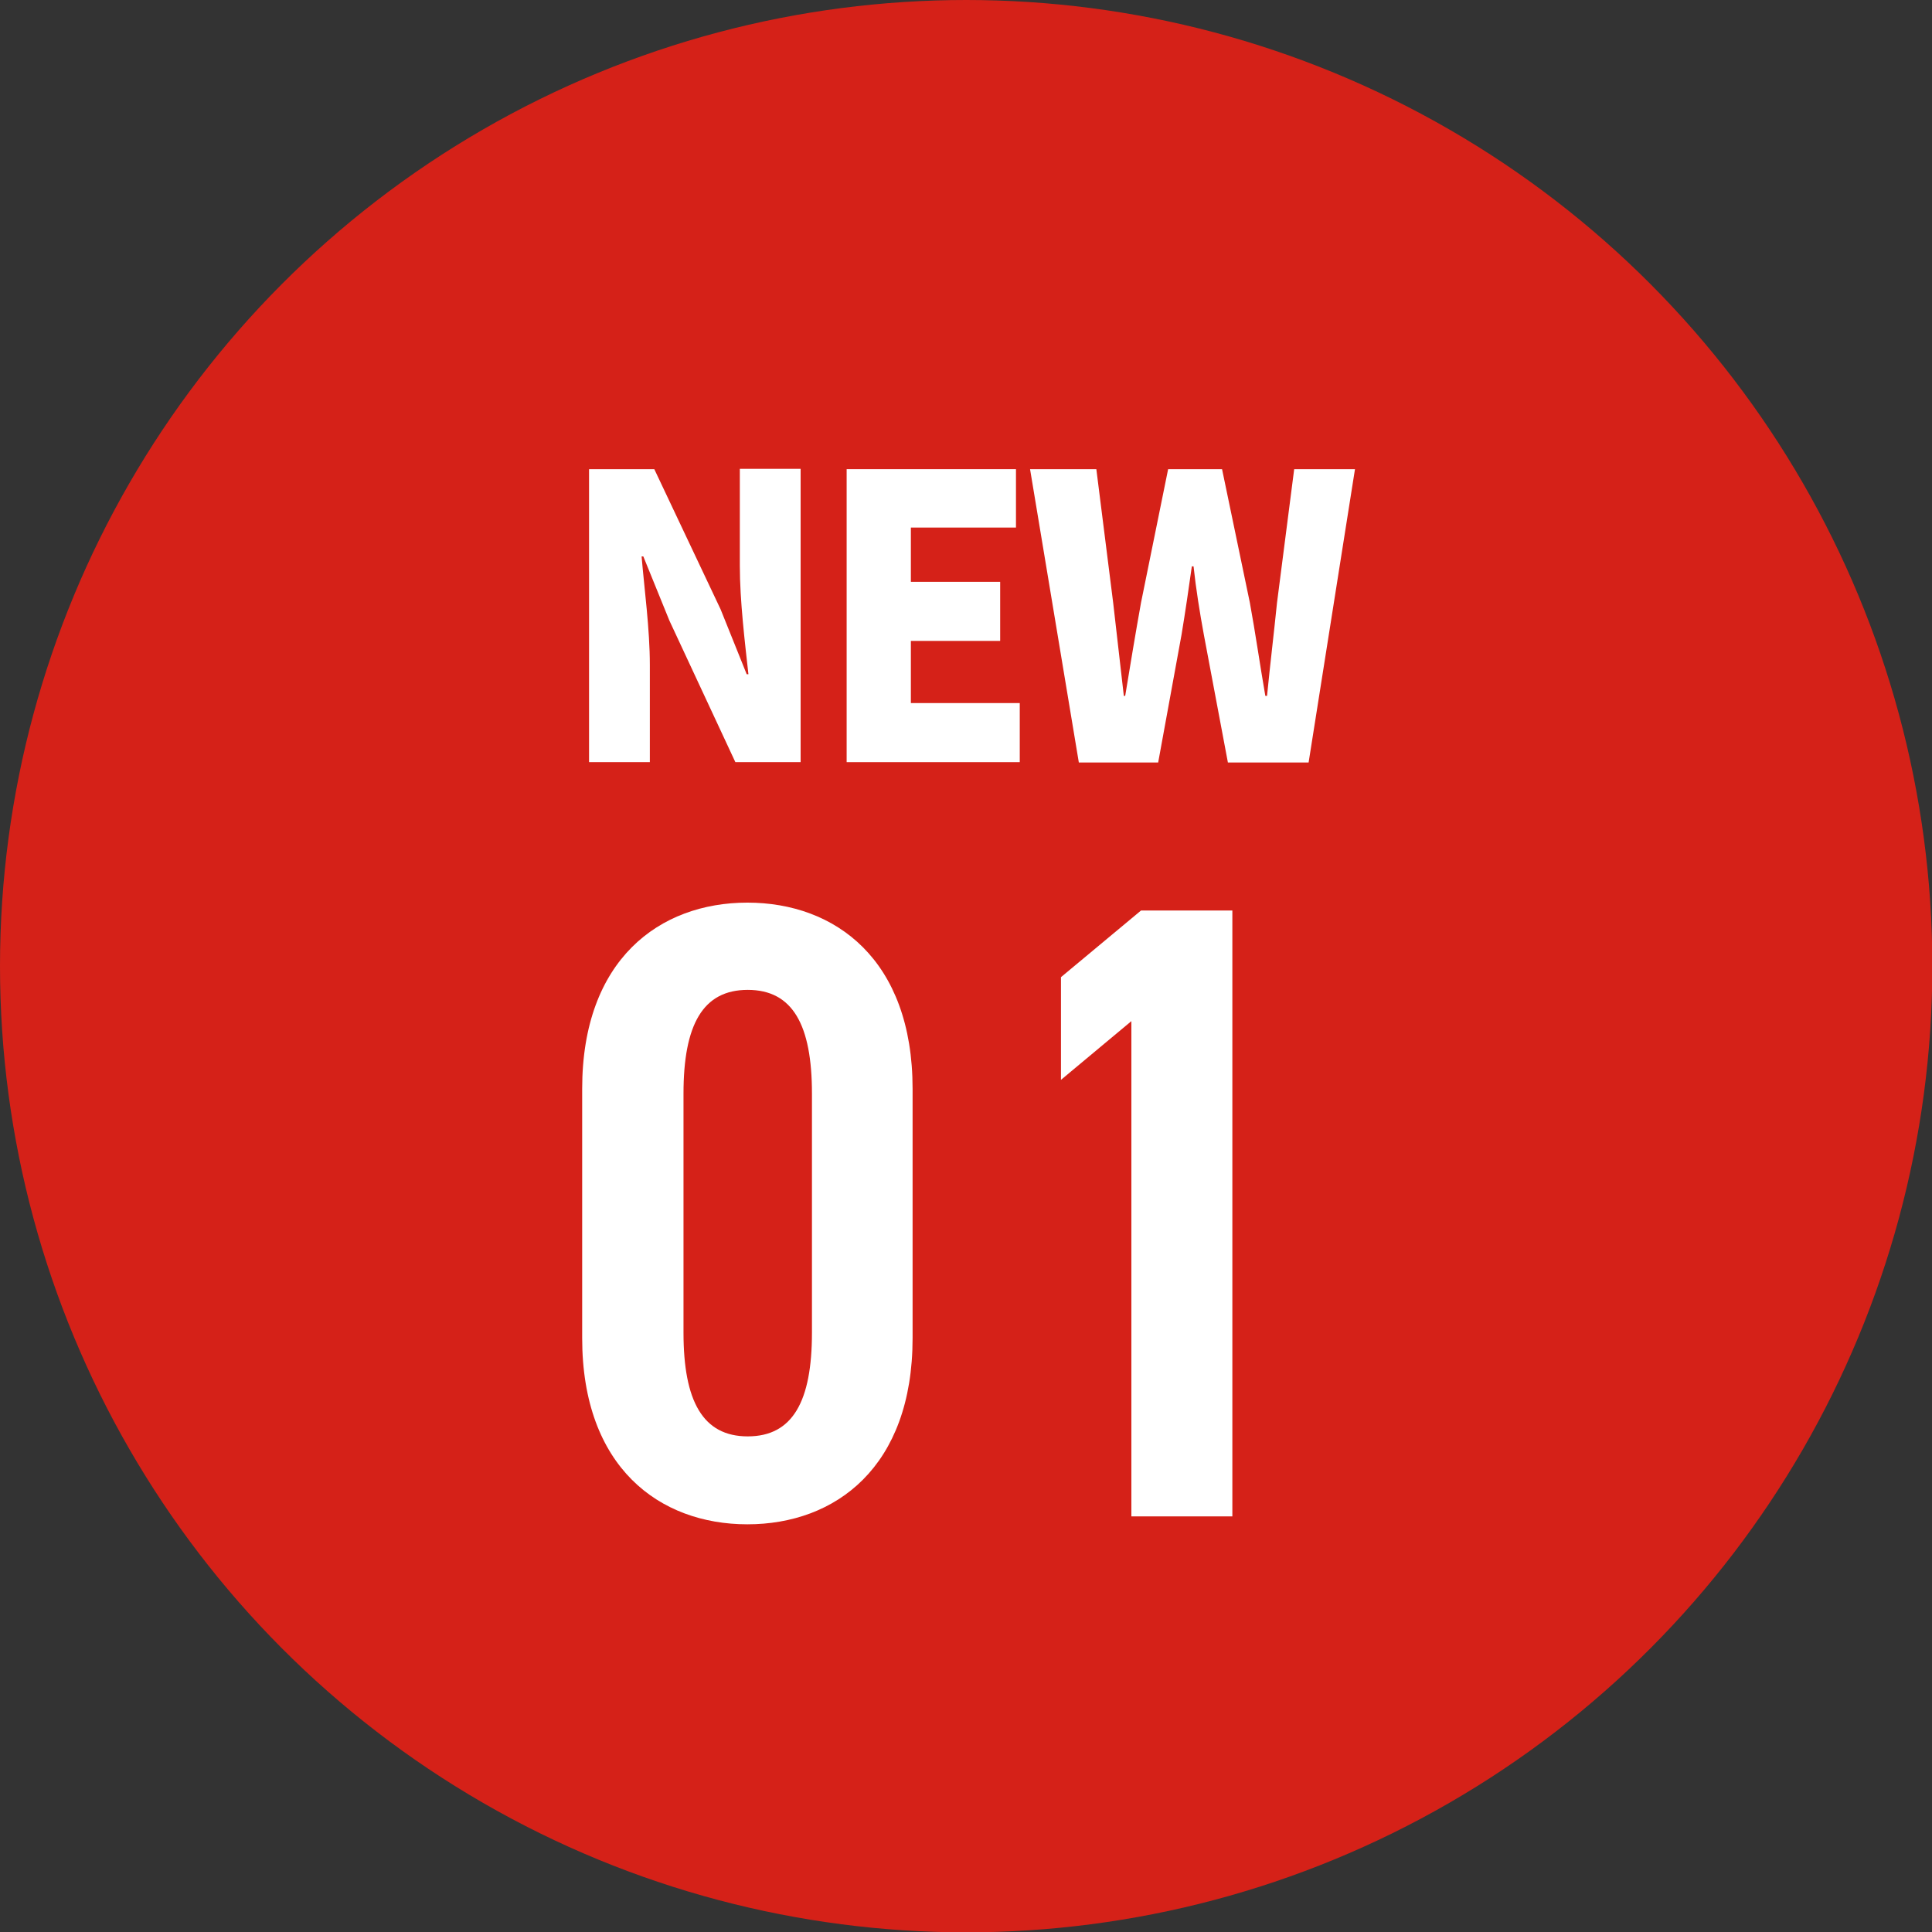
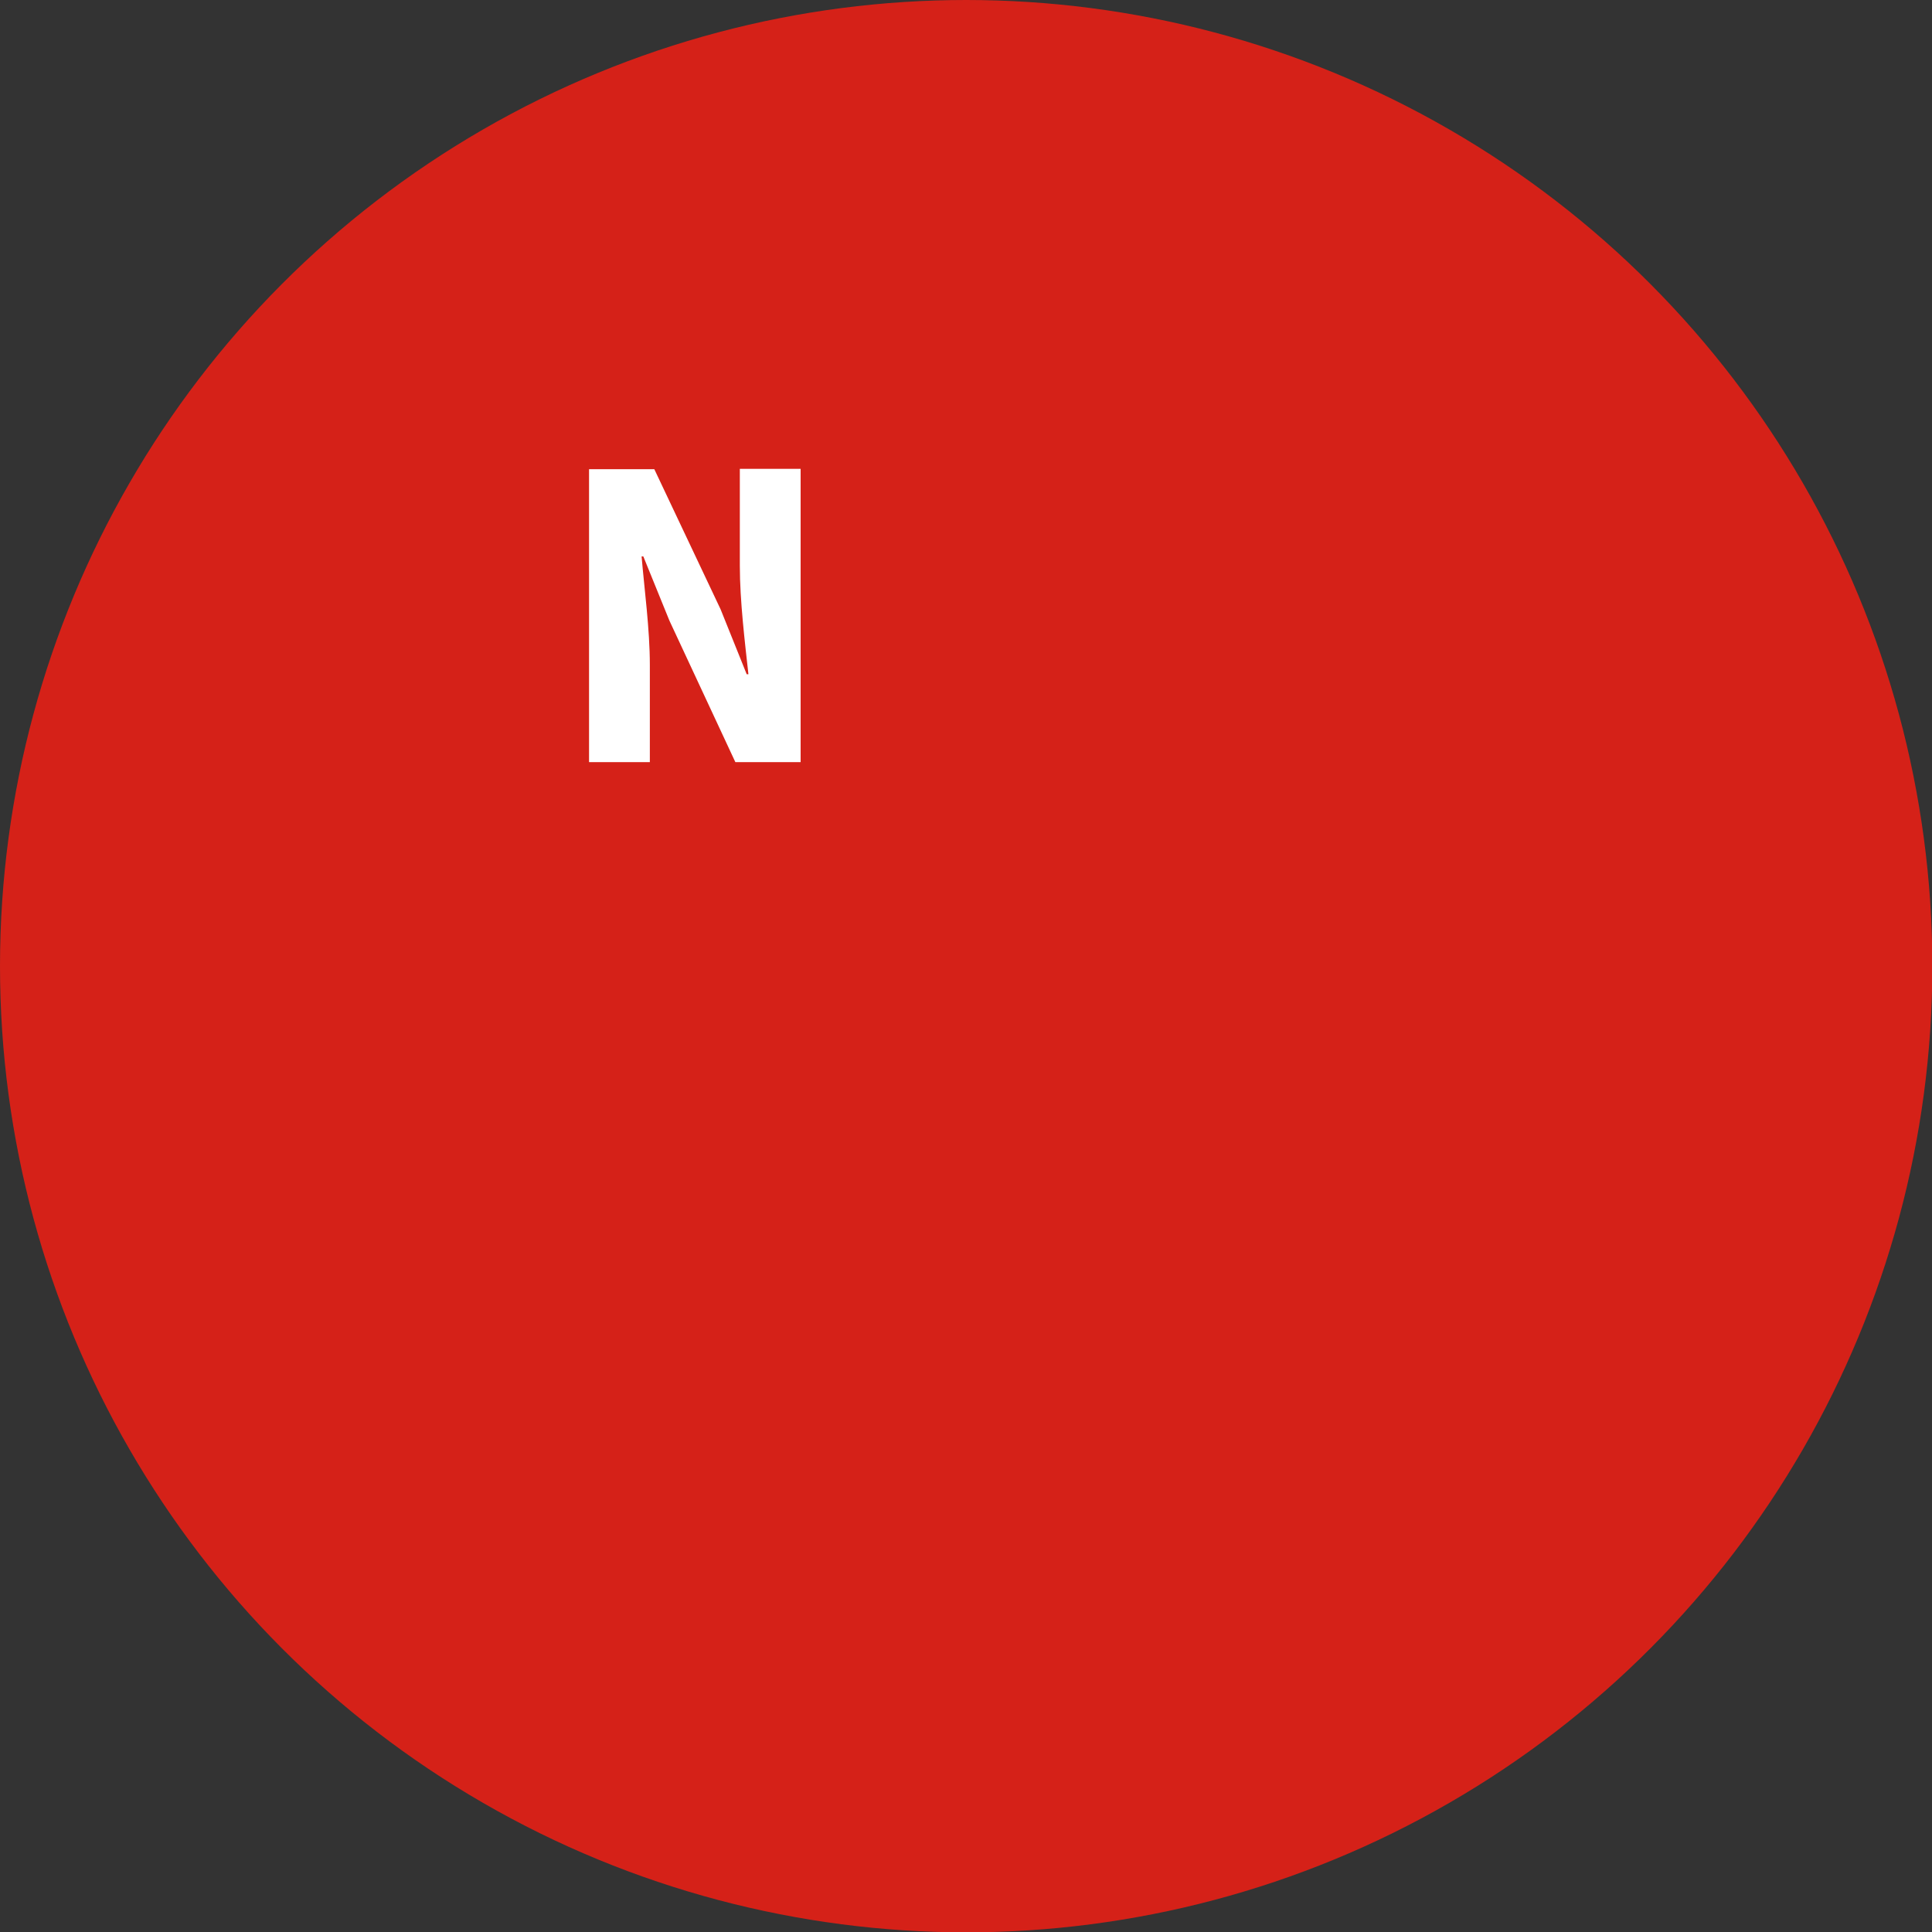
<svg xmlns="http://www.w3.org/2000/svg" id="_レイヤー_2" data-name="レイヤー 2" viewBox="0 0 56.25 56.25">
  <rect x="0" y="0" width="56.25" height="56.25" fill="#333333" stroke="none" />
  <defs>
    <style>
      .cls-1 {
        fill: #d52118;
      }

      .cls-2 {
        fill: #fff;
      }
    </style>
  </defs>
  <g id="_レイヤー_3" data-name="レイヤー 3">
    <circle class="cls-1" cx="28.13" cy="28.13" r="28.13" />
    <g>
-       <path class="cls-2" d="M21.76,44.38c-2.56,0-4.81-1.66-4.81-5.42v-7.26c0-3.76,2.25-5.42,4.81-5.42s4.81,1.66,4.81,5.42v7.26c0,3.76-2.25,5.42-4.81,5.42ZM19.9,38.8c0,1.99.56,3.02,1.87,3.02s1.87-1.02,1.87-3.02v-6.96c0-2-.56-3.02-1.87-3.02s-1.87,1.02-1.87,3.02v6.96Z" />
-       <path class="cls-2" d="M35.88,44.15h-2.94v-14.42l-2.05,1.71v-2.99l2.33-1.94h2.66v17.65Z" />
-     </g>
+       </g>
    <g>
      <path class="cls-2" d="M17.15,13.66h1.9l1.93,4.08.76,1.89h.05c-.1-.91-.25-2.13-.25-3.16v-2.82h1.77v8.54h-1.9l-1.92-4.12-.76-1.87h-.05c.08.95.24,2.12.24,3.16v2.83h-1.77v-8.54Z" />
-       <path class="cls-2" d="M24.65,13.66h4.93v1.7h-3.06v1.58h2.6v1.72h-2.6v1.81h3.17v1.72h-5.04v-8.54Z" />
-       <path class="cls-2" d="M30.01,13.66h1.91l.49,3.89.31,2.71h.04c.15-.91.3-1.82.46-2.71l.79-3.89h1.57l.81,3.89c.16.87.29,1.79.45,2.71h.05c.09-.92.2-1.82.29-2.71l.5-3.89h1.77l-1.35,8.54h-2.35l-.7-3.72c-.12-.65-.23-1.34-.3-1.99h-.05c-.09.64-.19,1.33-.3,1.99l-.68,3.72h-2.31l-1.42-8.54Z" />
    </g>
  </g>
</svg>